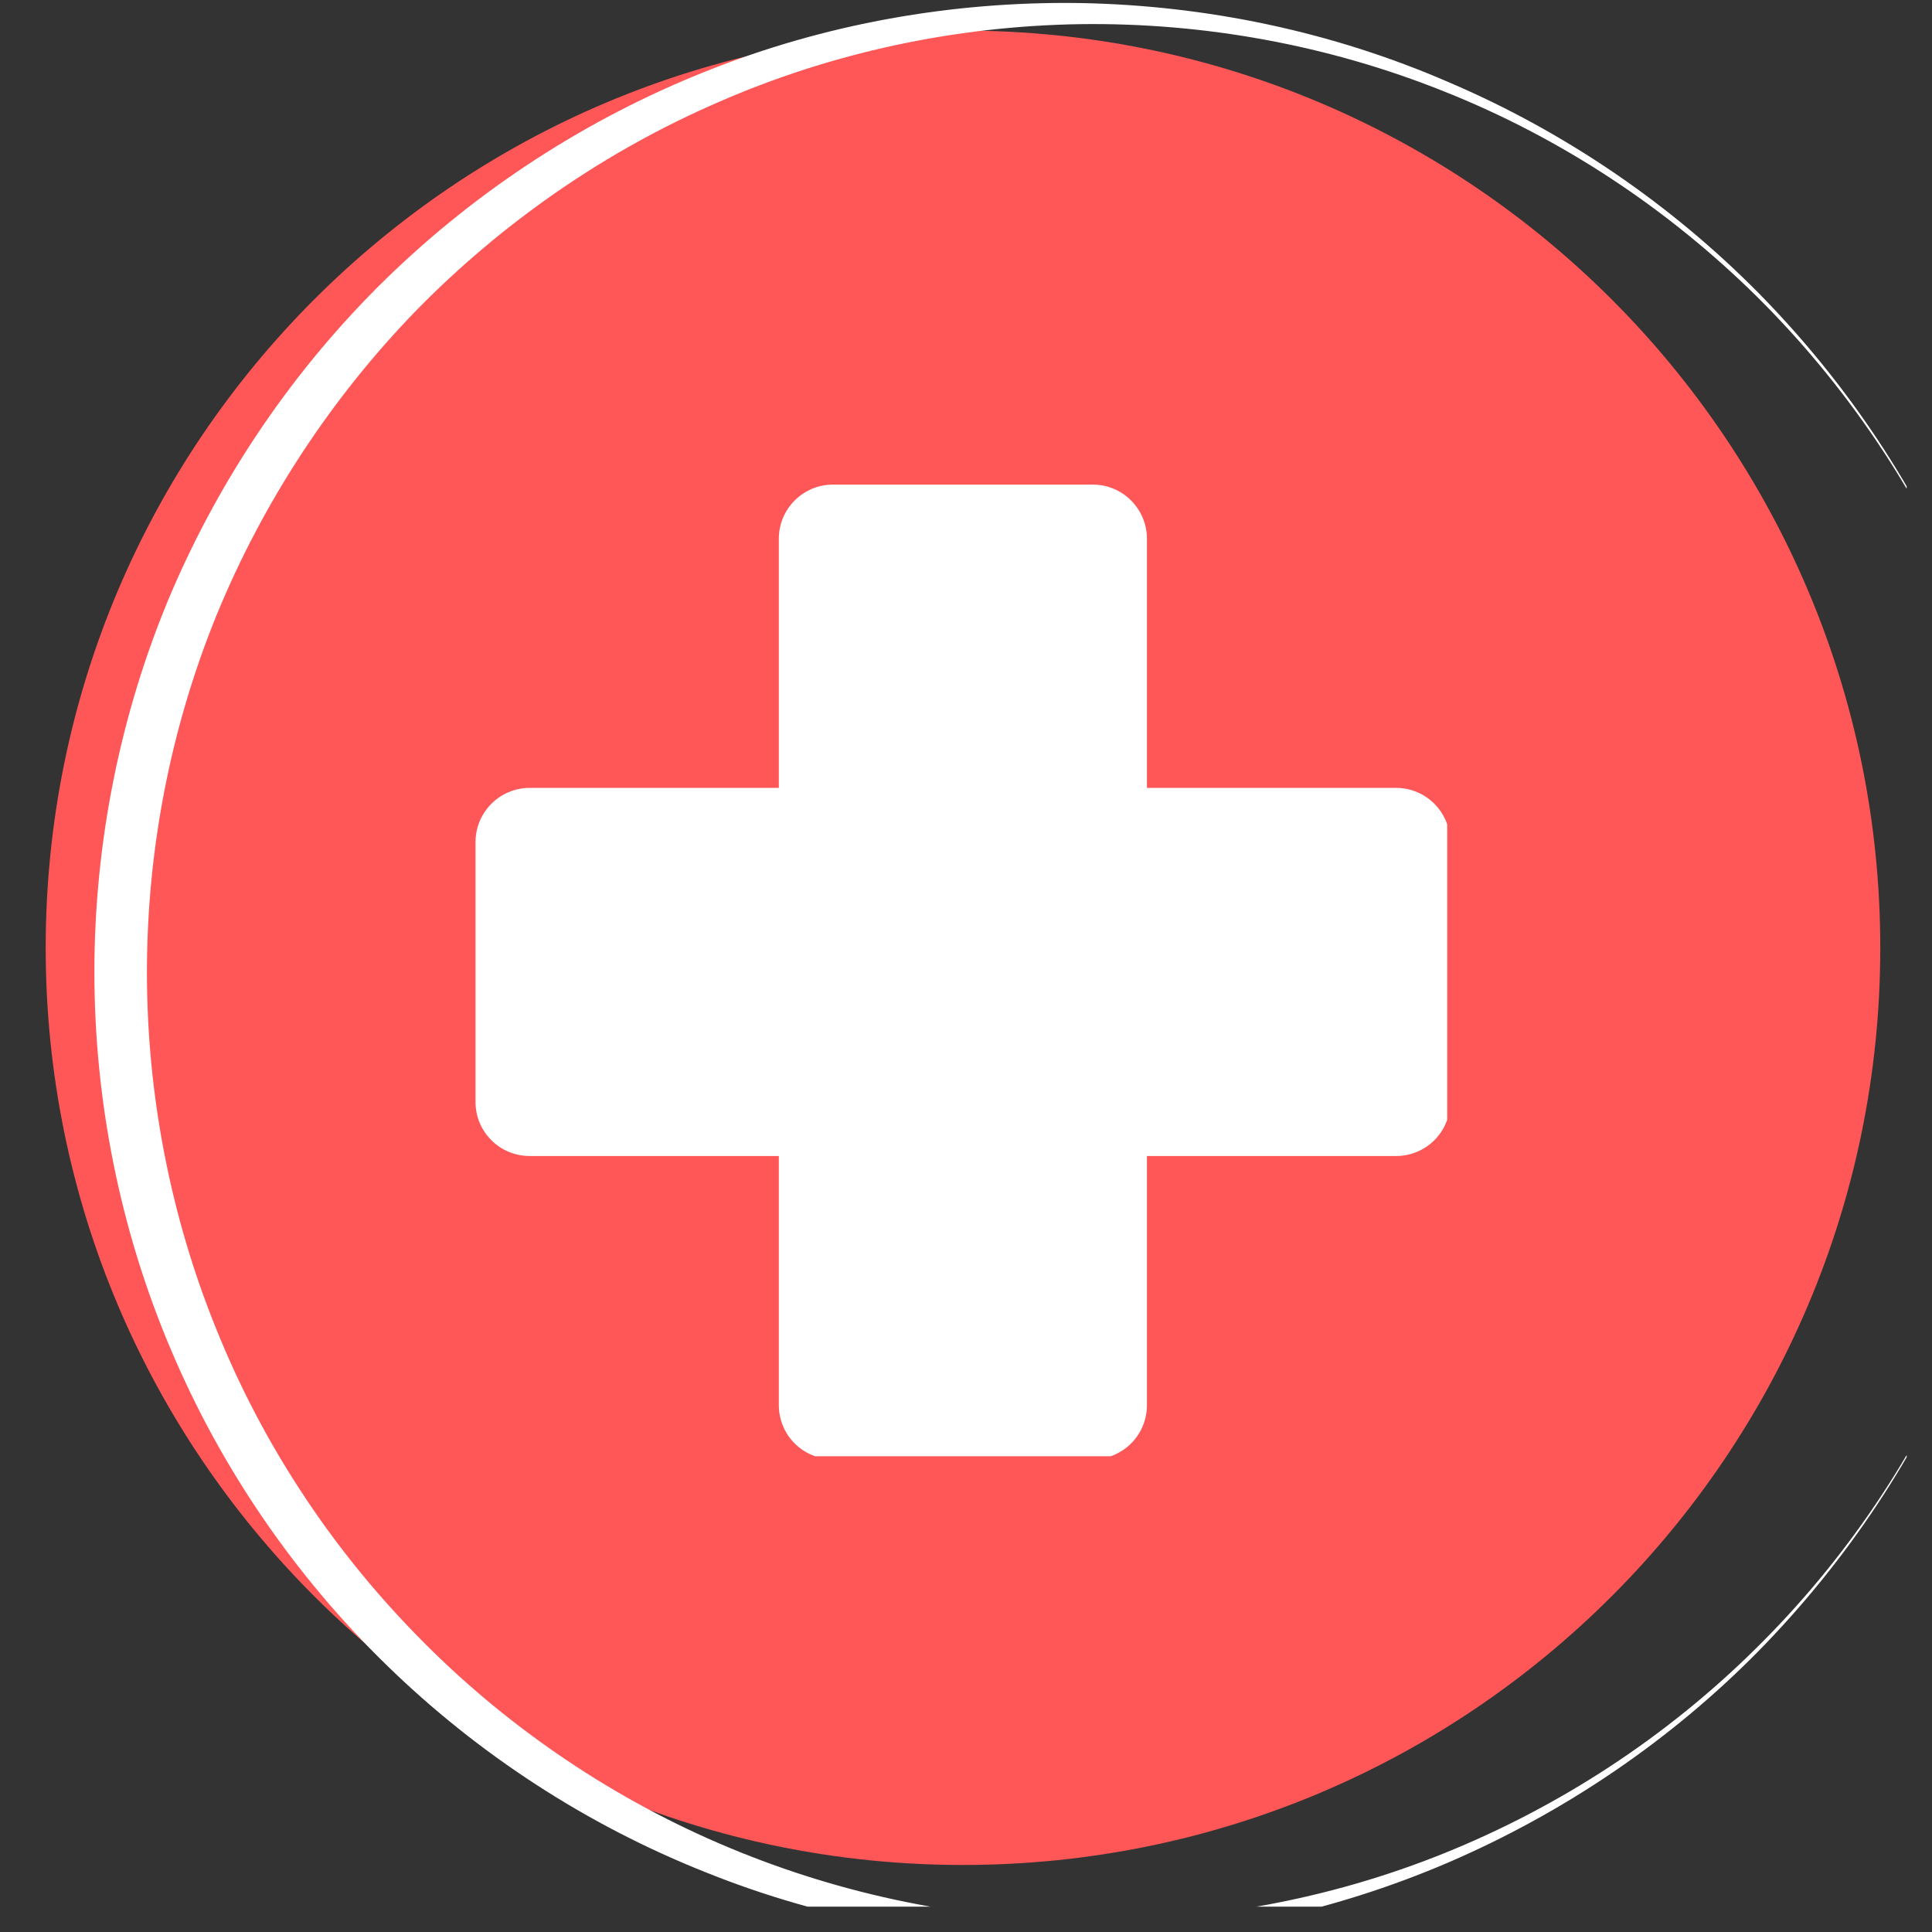
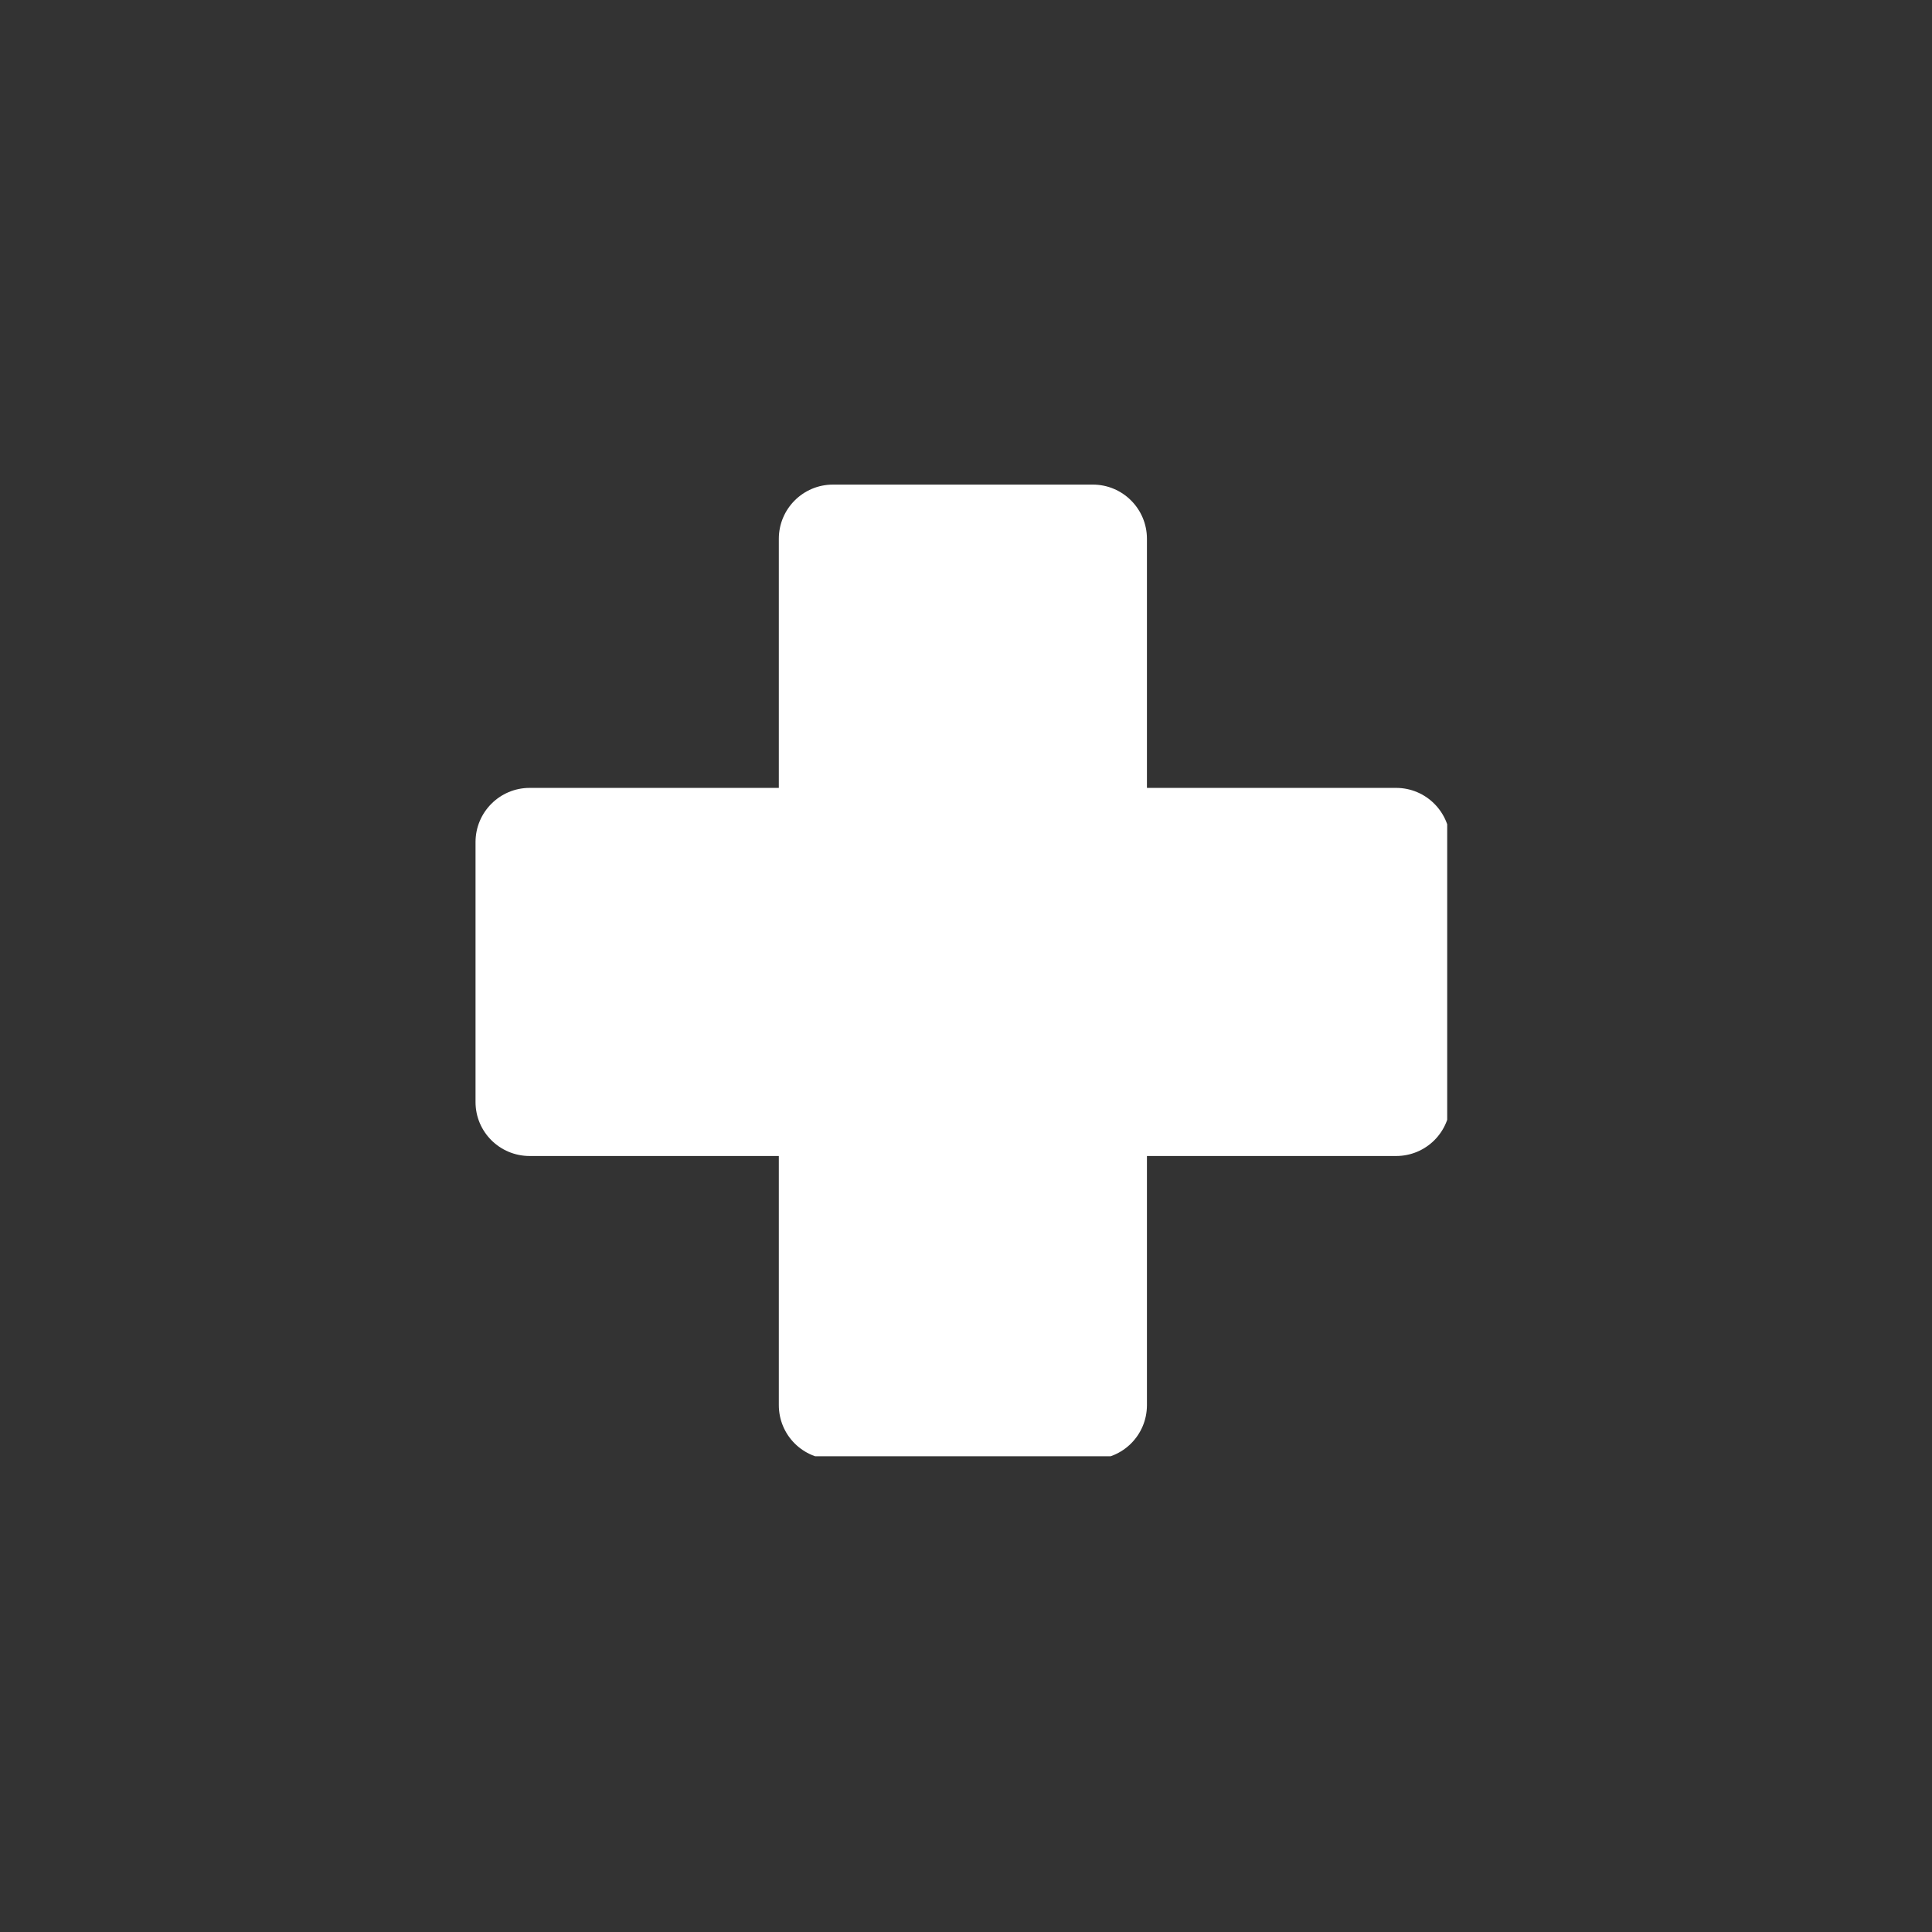
<svg xmlns="http://www.w3.org/2000/svg" width="50" viewBox="0 0 37.5 37.5" height="50" preserveAspectRatio="xMidYMid meet">
  <rect x="0" y="0" width="37.5" height="37.5" fill="#333333" stroke="none" />
  <defs>
    <clipPath id="5b0c13d311">
-       <path d="M 0.887 0.594 L 36.496 0.594 L 36.496 36.199 L 0.887 36.199 Z M 0.887 0.594 " clip-rule="nonzero" />
-     </clipPath>
+       </clipPath>
    <clipPath id="93092639db">
-       <path d="M 18.691 0.594 C 8.859 0.594 0.887 8.566 0.887 18.398 C 0.887 28.23 8.859 36.199 18.691 36.199 C 28.523 36.199 36.496 28.23 36.496 18.398 C 36.496 8.566 28.523 0.594 18.691 0.594 Z M 18.691 0.594 " clip-rule="nonzero" />
-     </clipPath>
+       </clipPath>
    <clipPath id="42e0743f38">
-       <path d="M 1.832 0 L 37.008 0 L 37.008 37.008 L 1.832 37.008 Z M 1.832 0 " clip-rule="nonzero" />
-     </clipPath>
+       </clipPath>
    <clipPath id="01737882ad">
      <path d="M 9.23 9.406 L 28.09 9.406 L 28.09 28.266 L 9.23 28.266 Z M 9.23 9.406 " clip-rule="nonzero" />
    </clipPath>
  </defs>
  <g clip-path="url(#5b0c13d311)">
    <g clip-path="url(#93092639db)">
-       <path fill="#ff5757" d="M 0.887 0.594 L 36.496 0.594 L 36.496 36.199 L 0.887 36.199 Z M 0.887 0.594 " fill-opacity="1" fill-rule="nonzero" />
-     </g>
+       </g>
  </g>
  <g clip-path="url(#42e0743f38)">
-     <path fill="#ffffff" d="M 20.953 37.676 C 23.414 37.637 25.859 37.117 28.109 36.152 C 30.355 35.184 32.418 33.789 34.129 32.051 C 35.836 30.312 37.219 28.242 38.141 25.996 C 39.07 23.746 39.547 21.312 39.547 18.875 C 39.547 21.312 39.062 23.746 38.129 25.996 C 37.199 28.242 35.801 30.305 34.074 32.004 C 32.344 33.715 30.277 35.066 28.027 35.973 C 25.781 36.879 23.352 37.316 20.945 37.281 C 18.535 37.246 16.145 36.727 13.941 35.773 C 11.746 34.824 9.738 33.438 8.082 31.734 C 6.418 30.035 5.09 28.012 4.203 25.809 C 3.309 23.613 2.852 21.238 2.852 18.875 C 2.852 16.5 3.309 14.137 4.203 11.941 C 5.102 9.75 6.426 7.727 8.082 6.023 C 9.75 4.32 11.746 2.934 13.941 1.984 C 16.152 1.016 18.543 0.508 20.953 0.469 C 23.363 0.434 25.789 0.875 28.035 1.777 C 30.285 2.672 32.355 4.035 34.09 5.746 C 35.82 7.457 37.207 9.508 38.148 11.754 C 39.09 14.004 39.562 16.438 39.562 18.875 C 39.562 16.438 39.09 14.004 38.156 11.754 C 37.227 9.496 35.855 7.438 34.145 5.699 C 32.434 3.965 30.375 2.559 28.125 1.598 C 25.859 0.613 23.414 0.102 20.953 0.059 C 18.488 0.023 16.008 0.461 13.707 1.383 C 11.406 2.297 9.273 3.676 7.492 5.414 C 5.711 7.152 4.277 9.258 3.301 11.559 C 2.332 13.859 1.832 16.367 1.832 18.867 C 1.832 21.363 2.332 23.871 3.309 26.176 C 4.277 28.477 5.719 30.582 7.5 32.316 C 9.281 34.055 11.406 35.434 13.715 36.348 C 16.008 37.27 18.488 37.711 20.953 37.676 Z M 20.953 37.676 " fill-opacity="1" fill-rule="nonzero" />
-   </g>
+     </g>
  <g clip-path="url(#01737882ad)">
    <path fill="#ffffff" d="M 21.211 28.324 L 16.168 28.324 C 15.586 28.324 15.117 27.855 15.117 27.273 L 15.117 22.438 L 10.281 22.438 C 9.699 22.438 9.23 21.969 9.23 21.391 L 9.23 16.344 C 9.23 15.766 9.699 15.293 10.281 15.293 L 15.117 15.293 L 15.117 10.457 C 15.117 9.879 15.586 9.406 16.168 9.406 L 21.211 9.406 C 21.793 9.406 22.262 9.879 22.262 10.457 L 22.262 15.293 L 27.098 15.293 C 27.68 15.293 28.148 15.766 28.148 16.344 L 28.148 21.391 C 28.148 21.969 27.68 22.438 27.098 22.438 L 22.262 22.438 L 22.262 27.273 C 22.262 27.855 21.793 28.324 21.211 28.324 " fill-opacity="1" fill-rule="nonzero" />
  </g>
</svg>